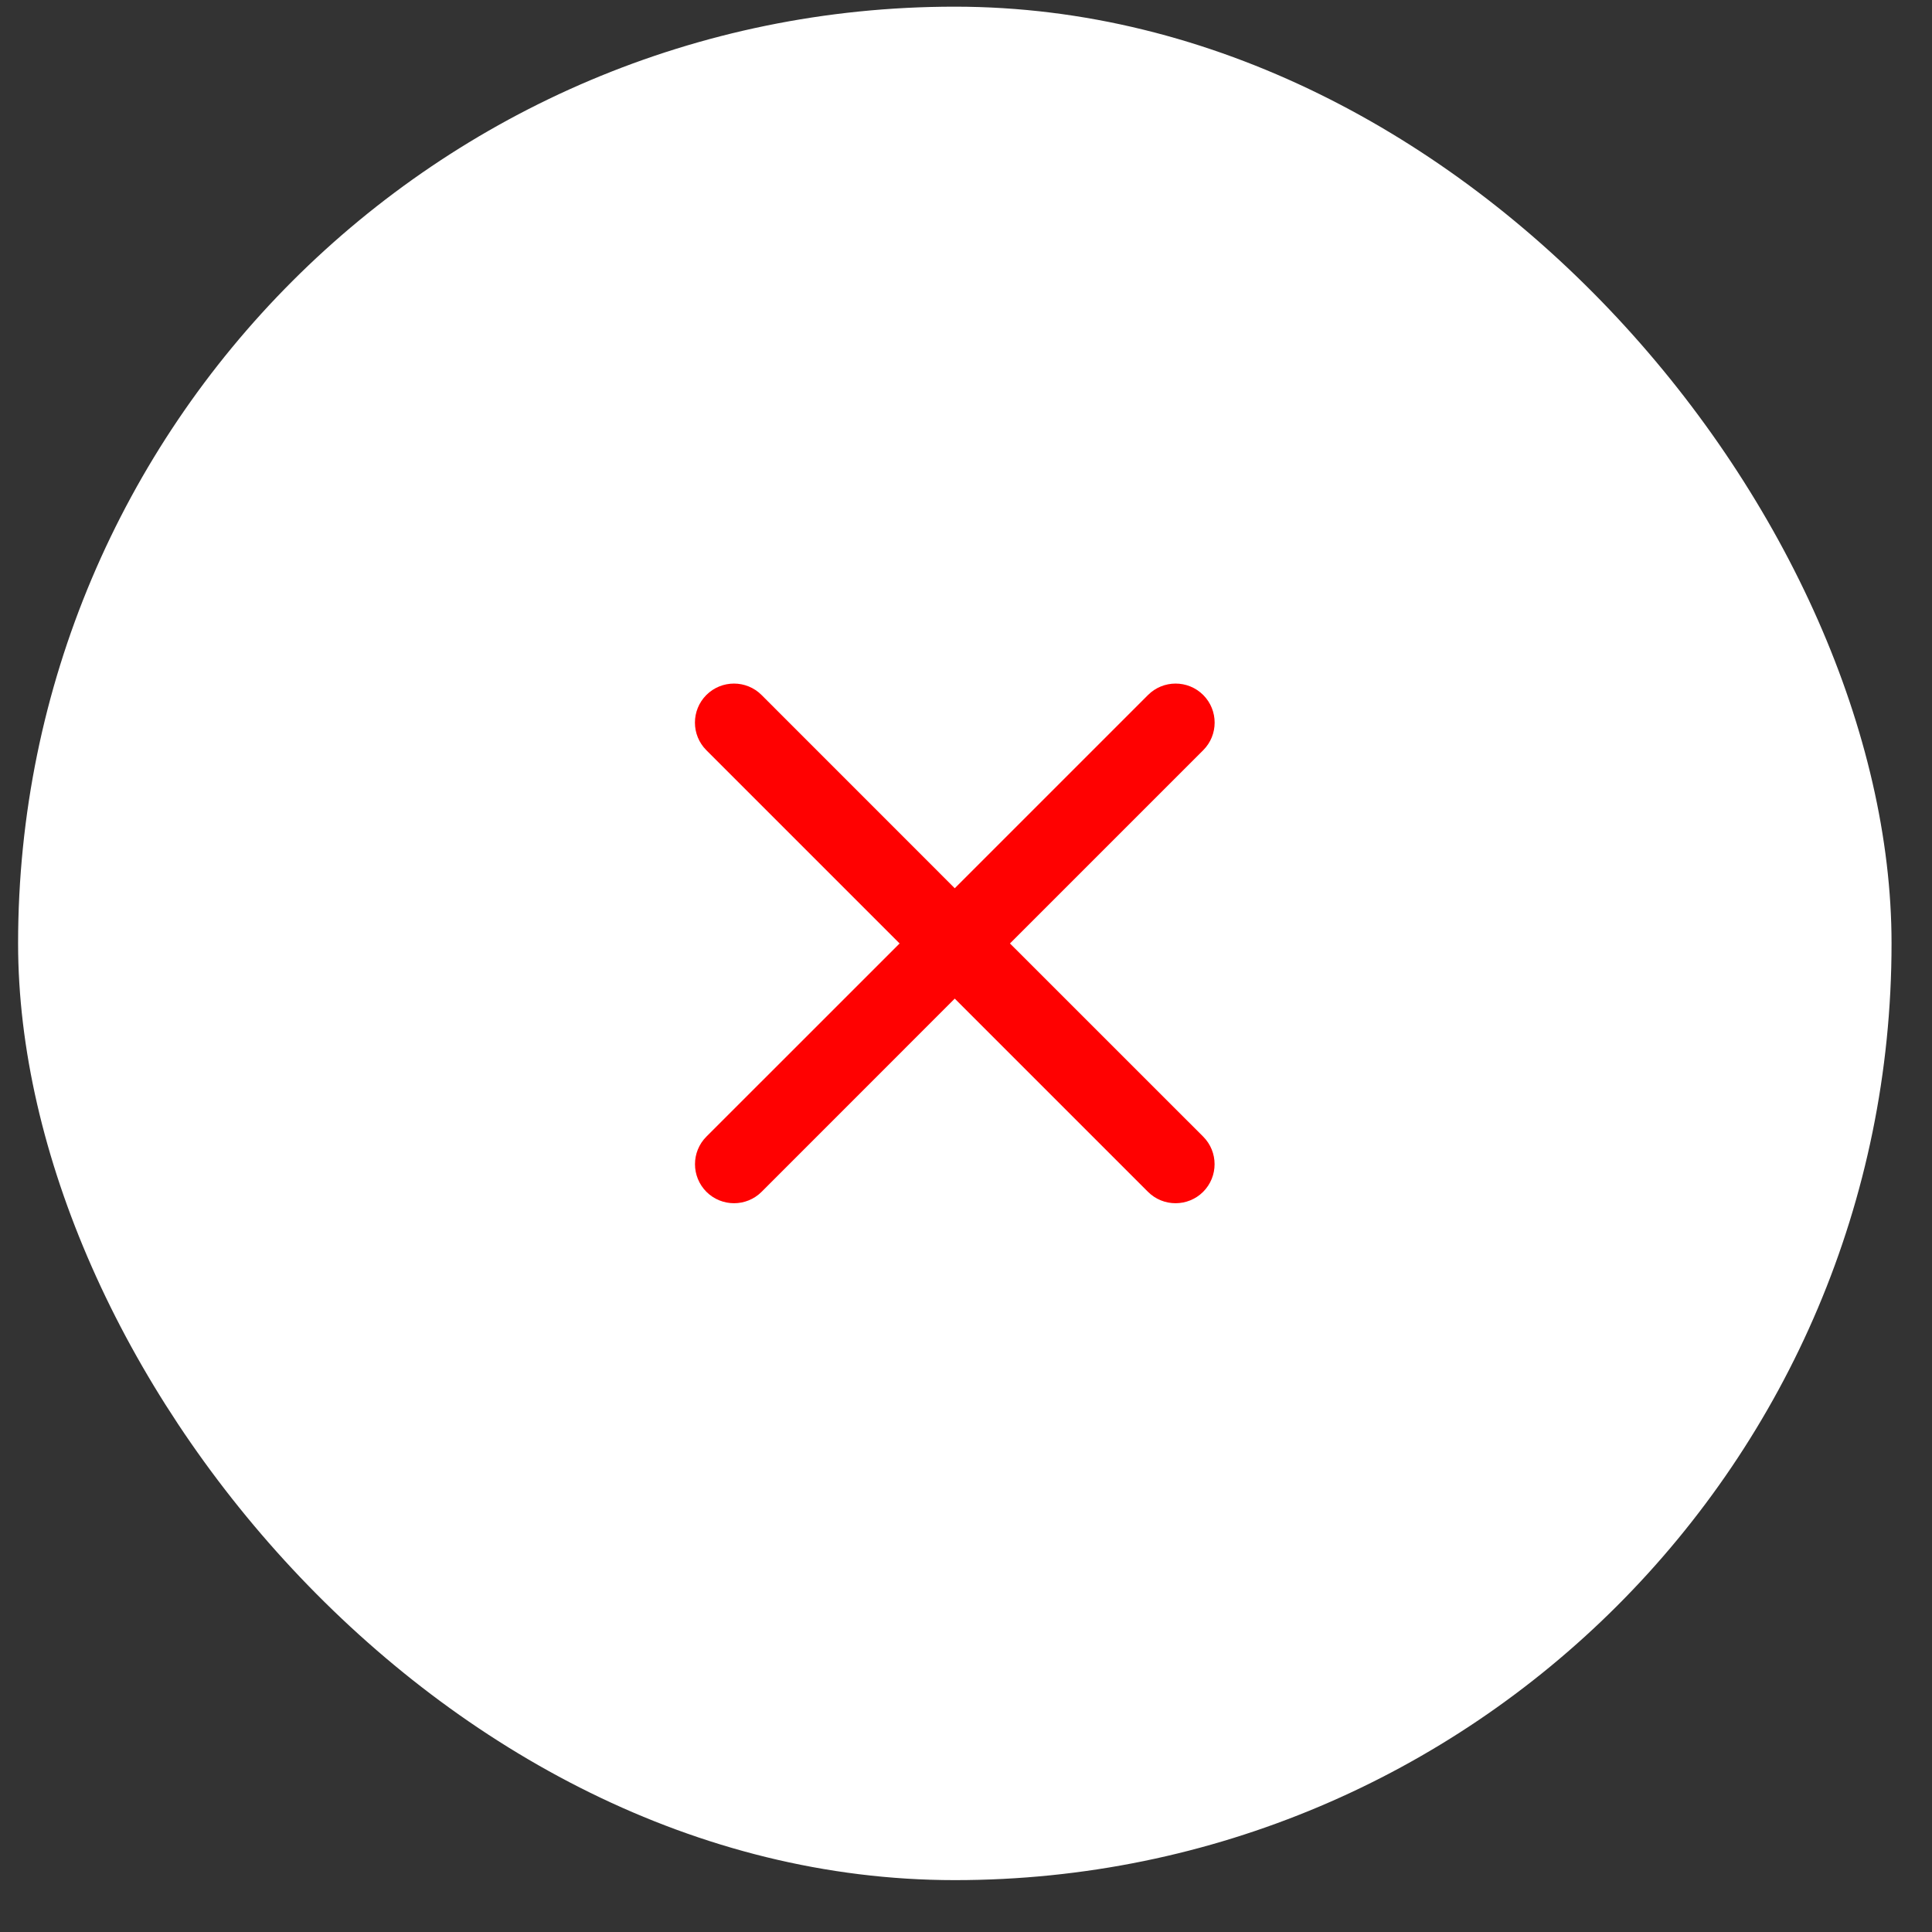
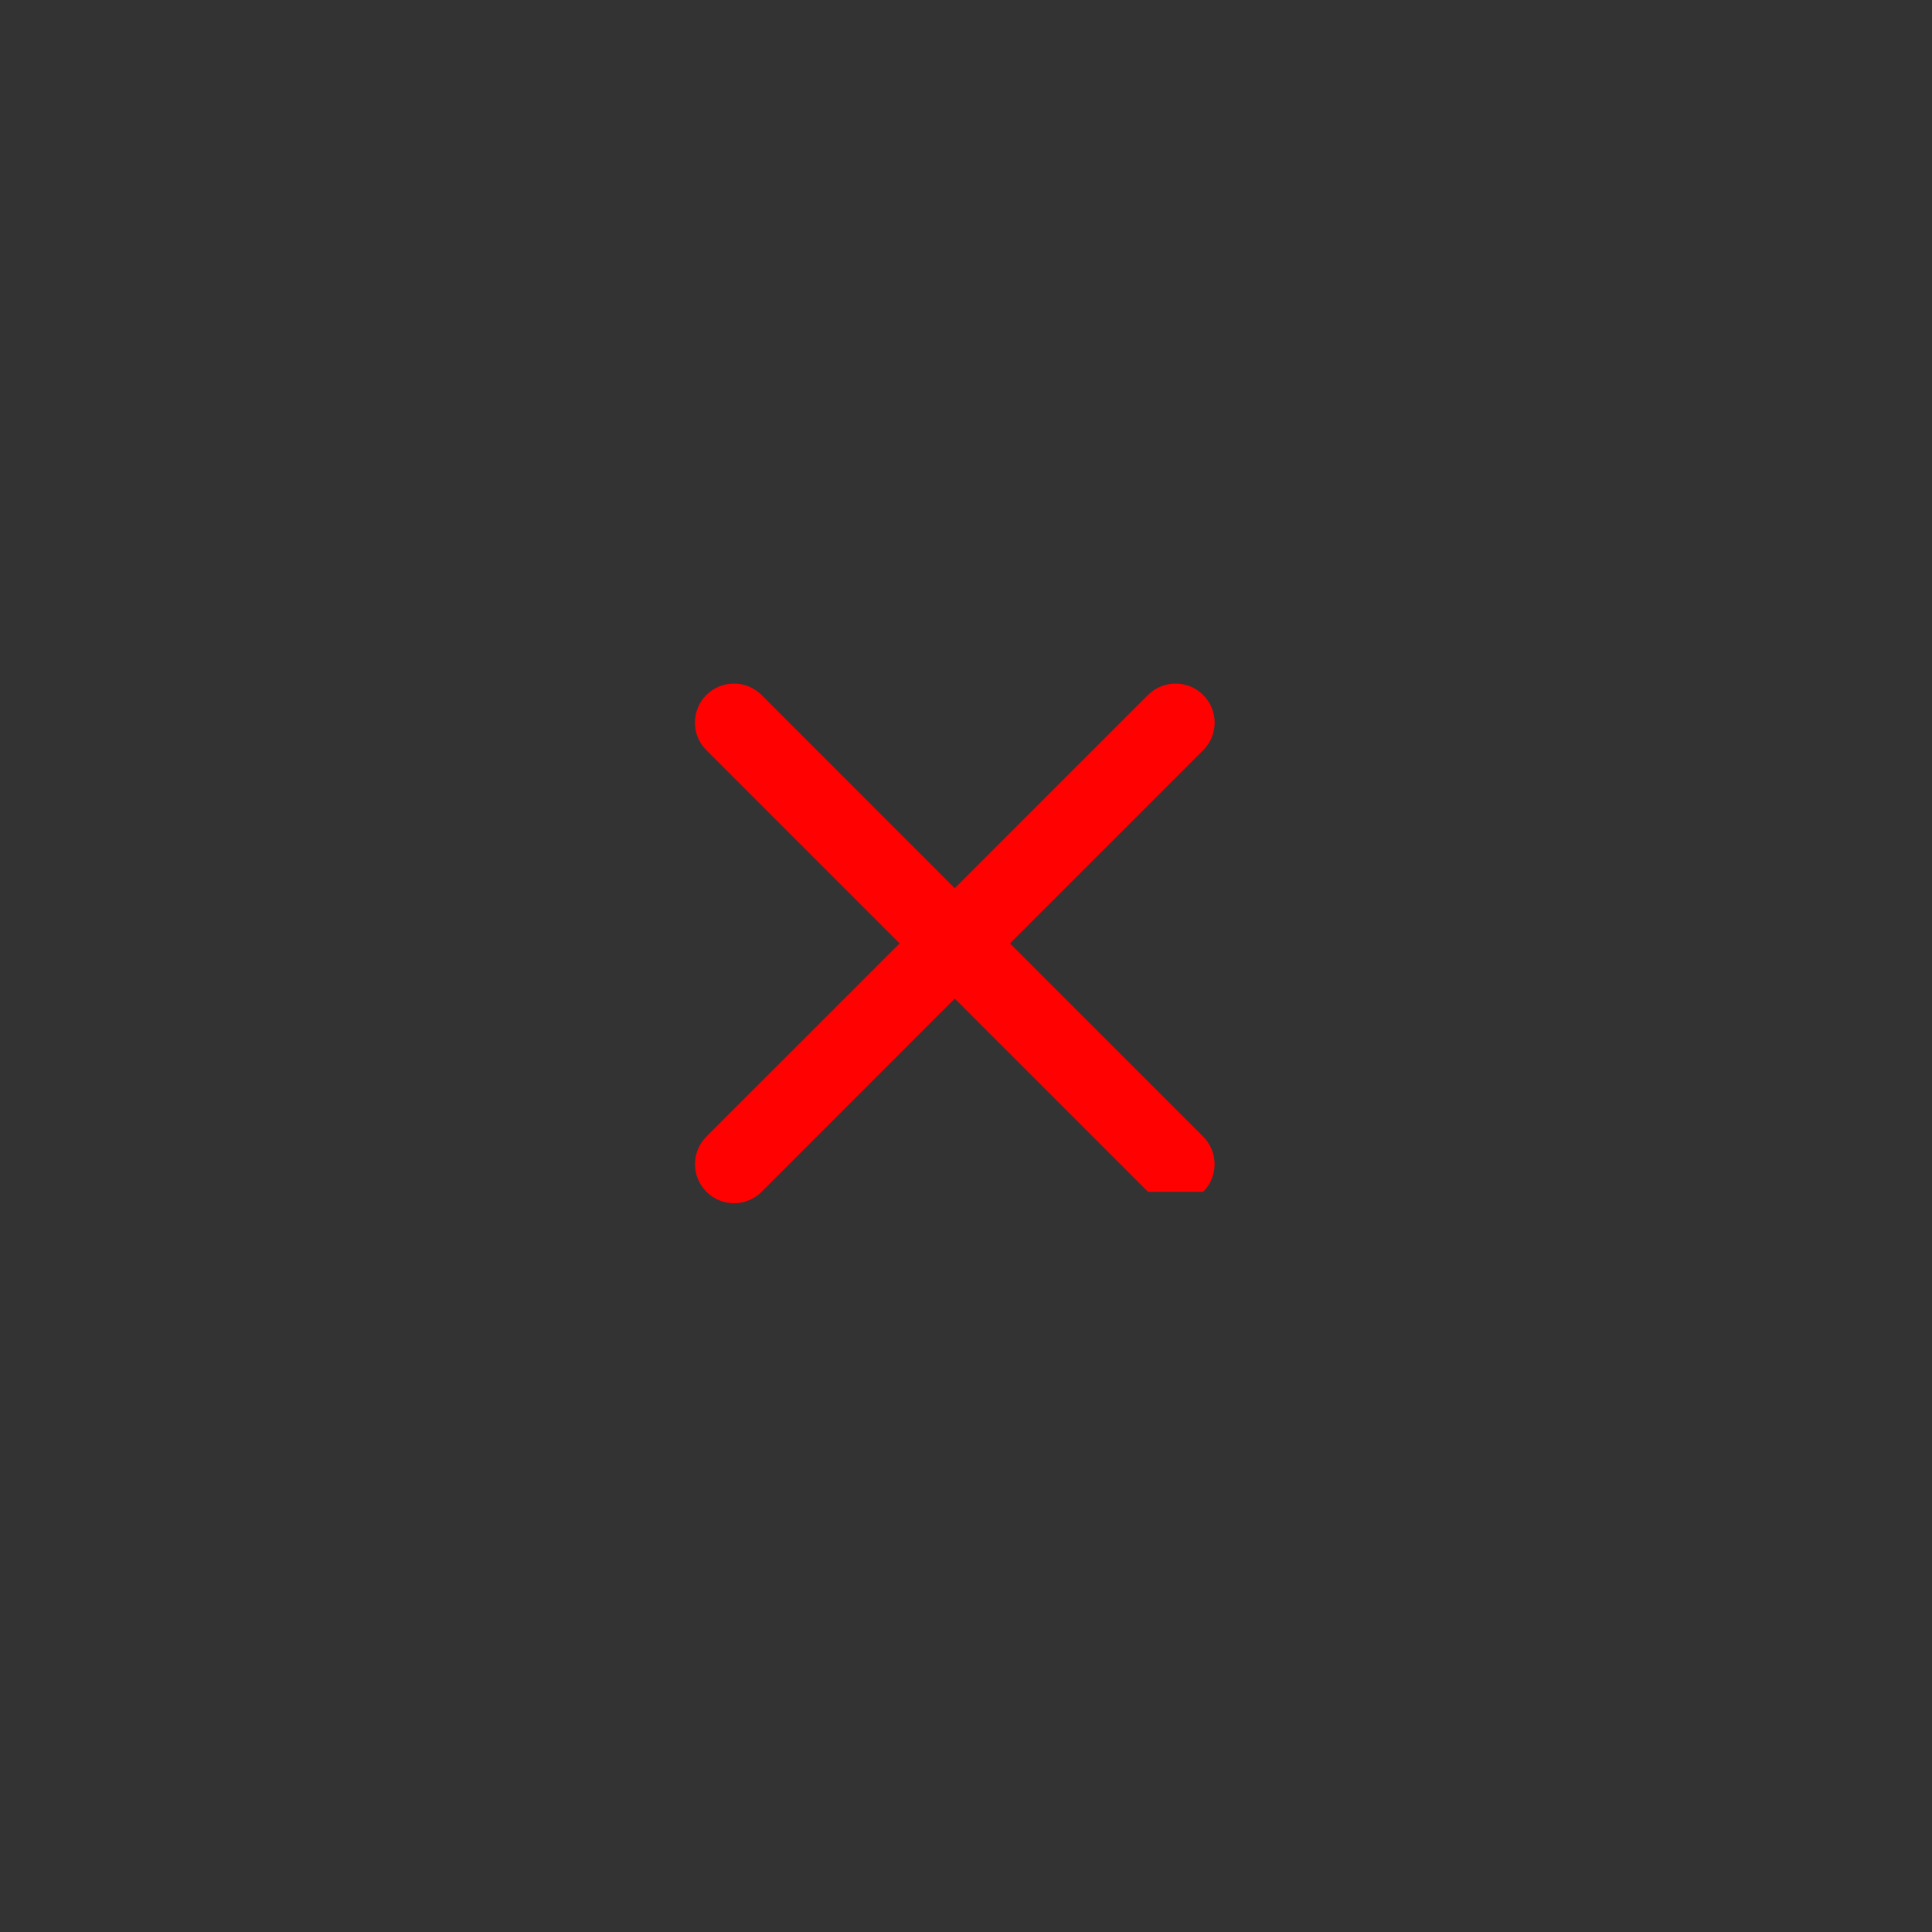
<svg xmlns="http://www.w3.org/2000/svg" width="33" height="33" viewBox="0 0 33 33" fill="none">
  <rect x="0" y="0" width="33" height="33" fill="#333333" stroke="none" />
-   <rect x="0.309" y="0.114" width="32" height="32" rx="16" fill="white" />
-   <path d="M20.551 20.357C20.811 20.096 20.811 19.674 20.551 19.414L17.251 16.115L20.552 12.814C20.812 12.554 20.812 12.132 20.552 11.871C20.291 11.611 19.869 11.611 19.609 11.871L16.308 15.172L13.008 11.871C12.748 11.611 12.326 11.611 12.065 11.871C11.805 12.132 11.805 12.554 12.065 12.814L15.366 16.115L12.066 19.414C11.806 19.674 11.806 20.096 12.066 20.357C12.327 20.617 12.749 20.617 13.009 20.357L16.308 17.057L19.608 20.357C19.868 20.617 20.29 20.617 20.551 20.357Z" fill="#FF0101" />
+   <path d="M20.551 20.357C20.811 20.096 20.811 19.674 20.551 19.414L17.251 16.115L20.552 12.814C20.812 12.554 20.812 12.132 20.552 11.871C20.291 11.611 19.869 11.611 19.609 11.871L16.308 15.172L13.008 11.871C12.748 11.611 12.326 11.611 12.065 11.871C11.805 12.132 11.805 12.554 12.065 12.814L15.366 16.115L12.066 19.414C11.806 19.674 11.806 20.096 12.066 20.357C12.327 20.617 12.749 20.617 13.009 20.357L16.308 17.057L19.608 20.357Z" fill="#FF0101" />
</svg>